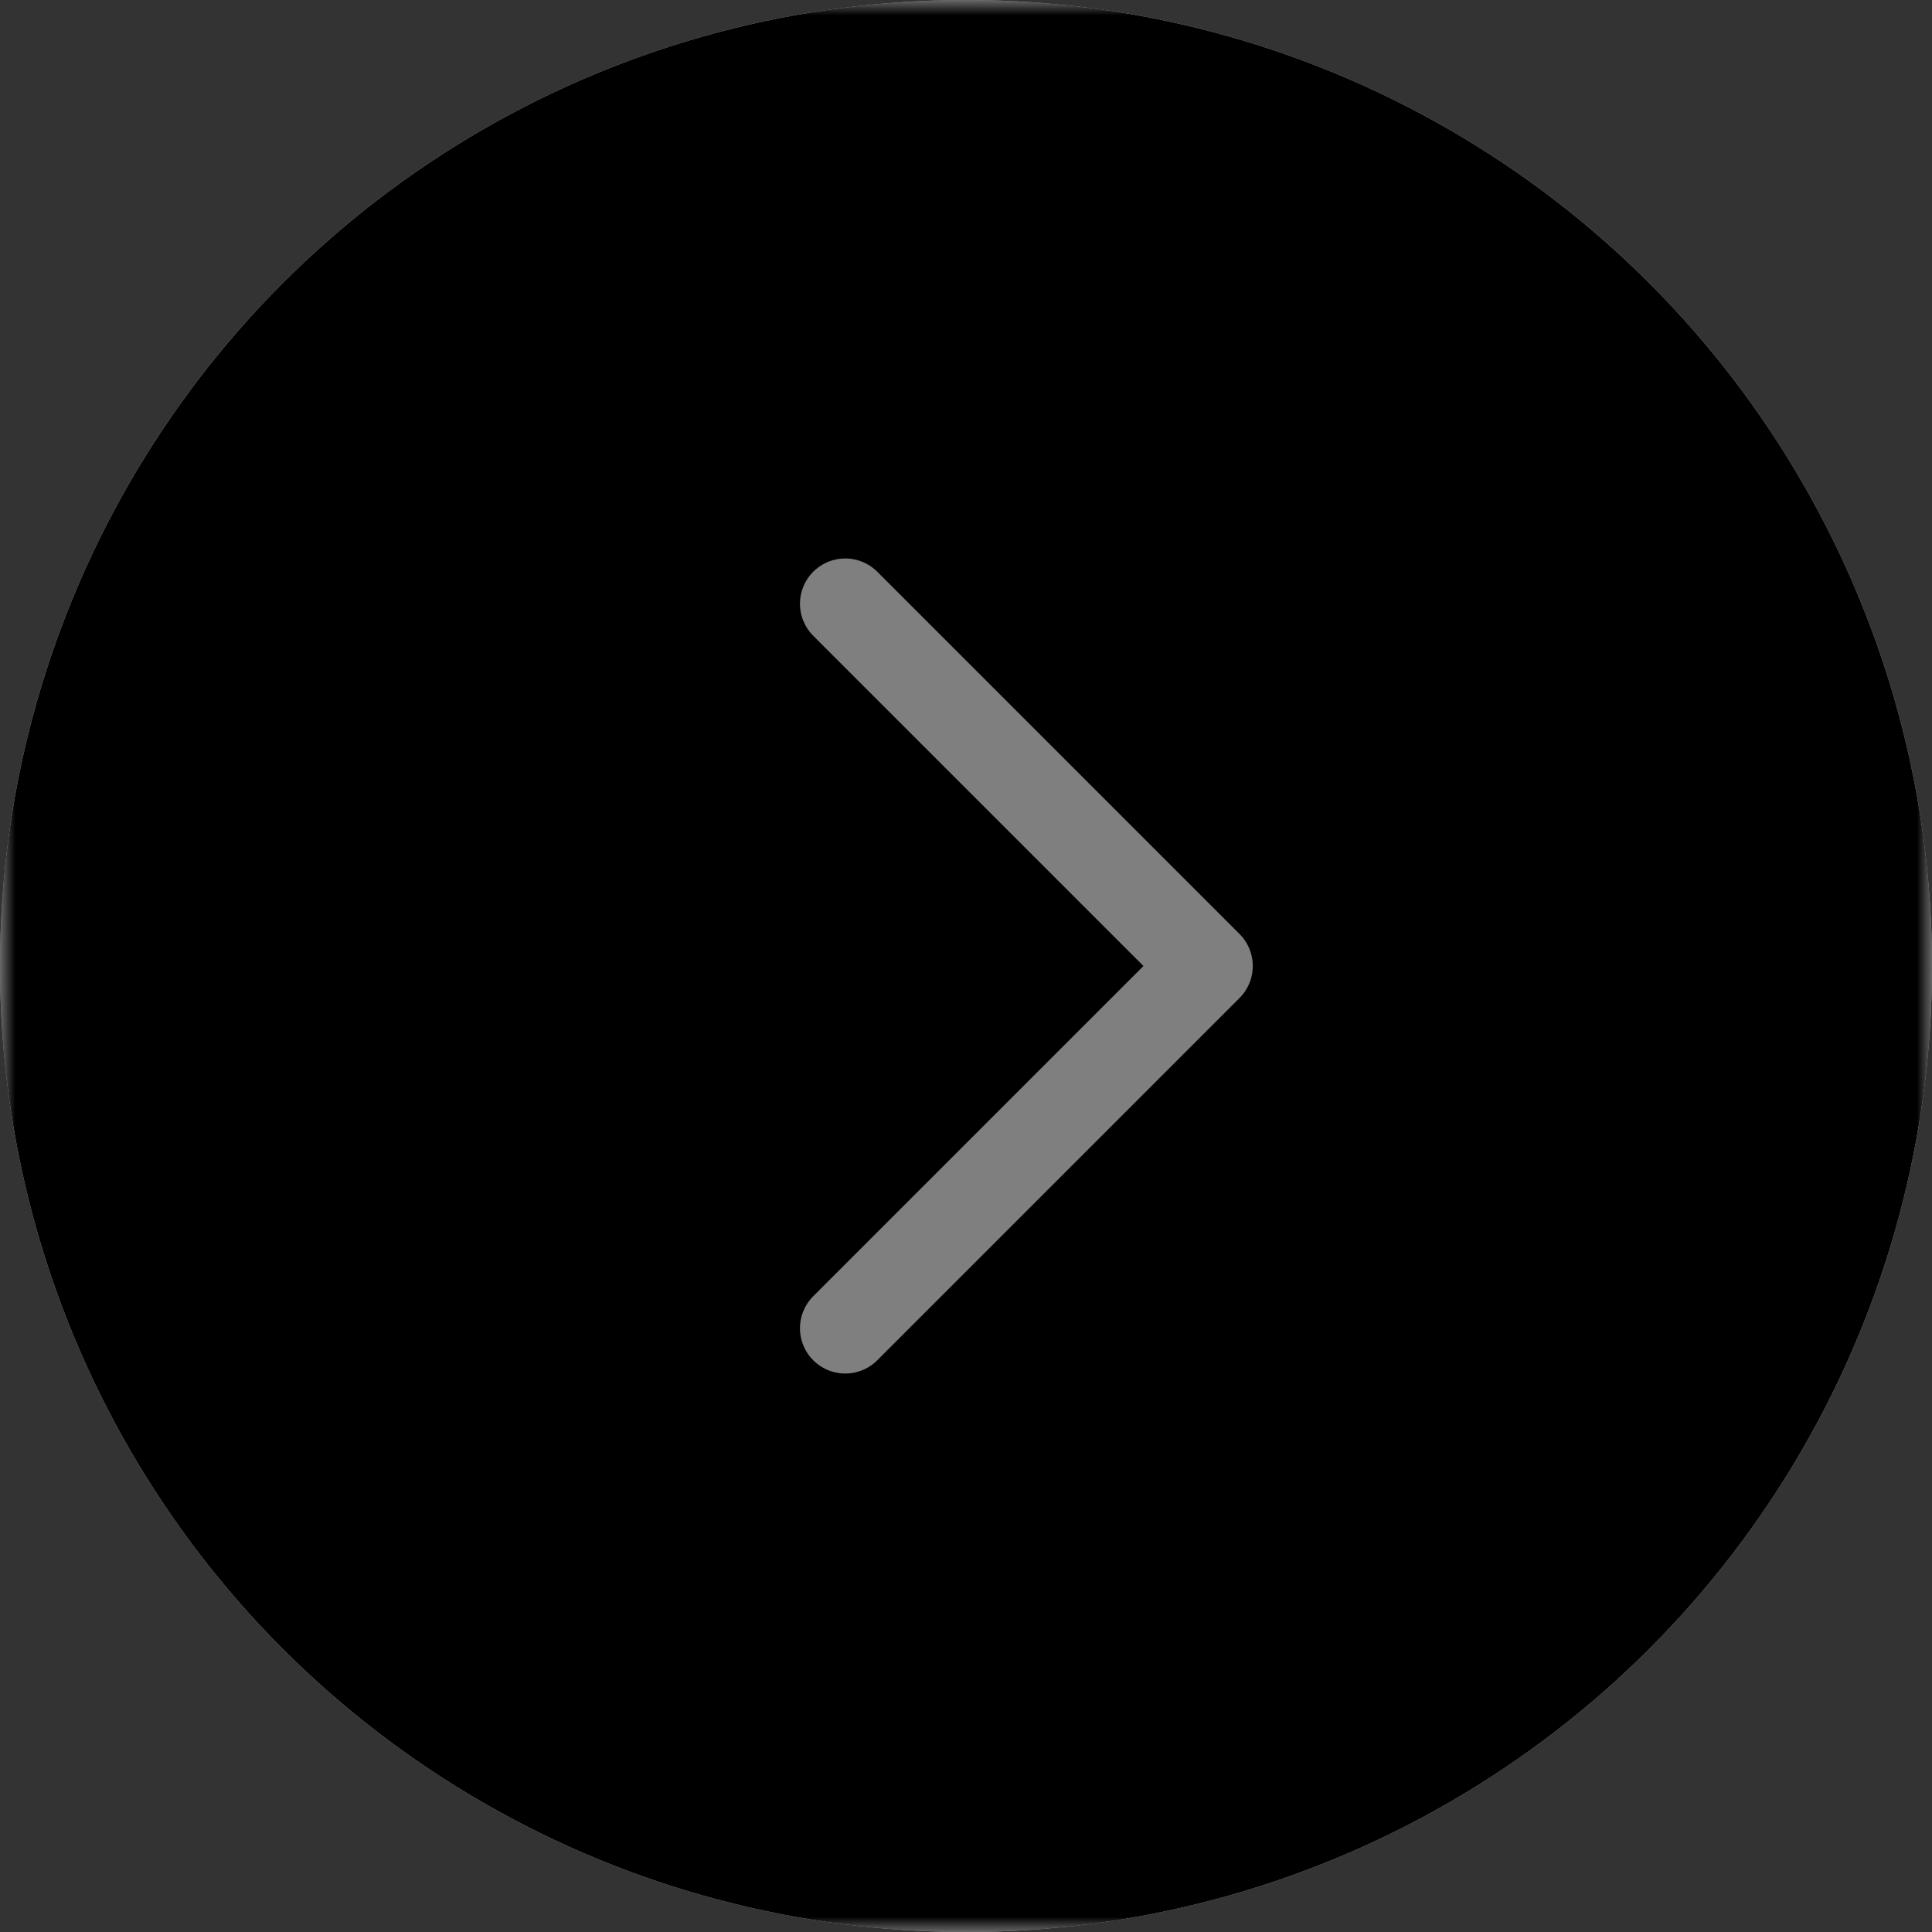
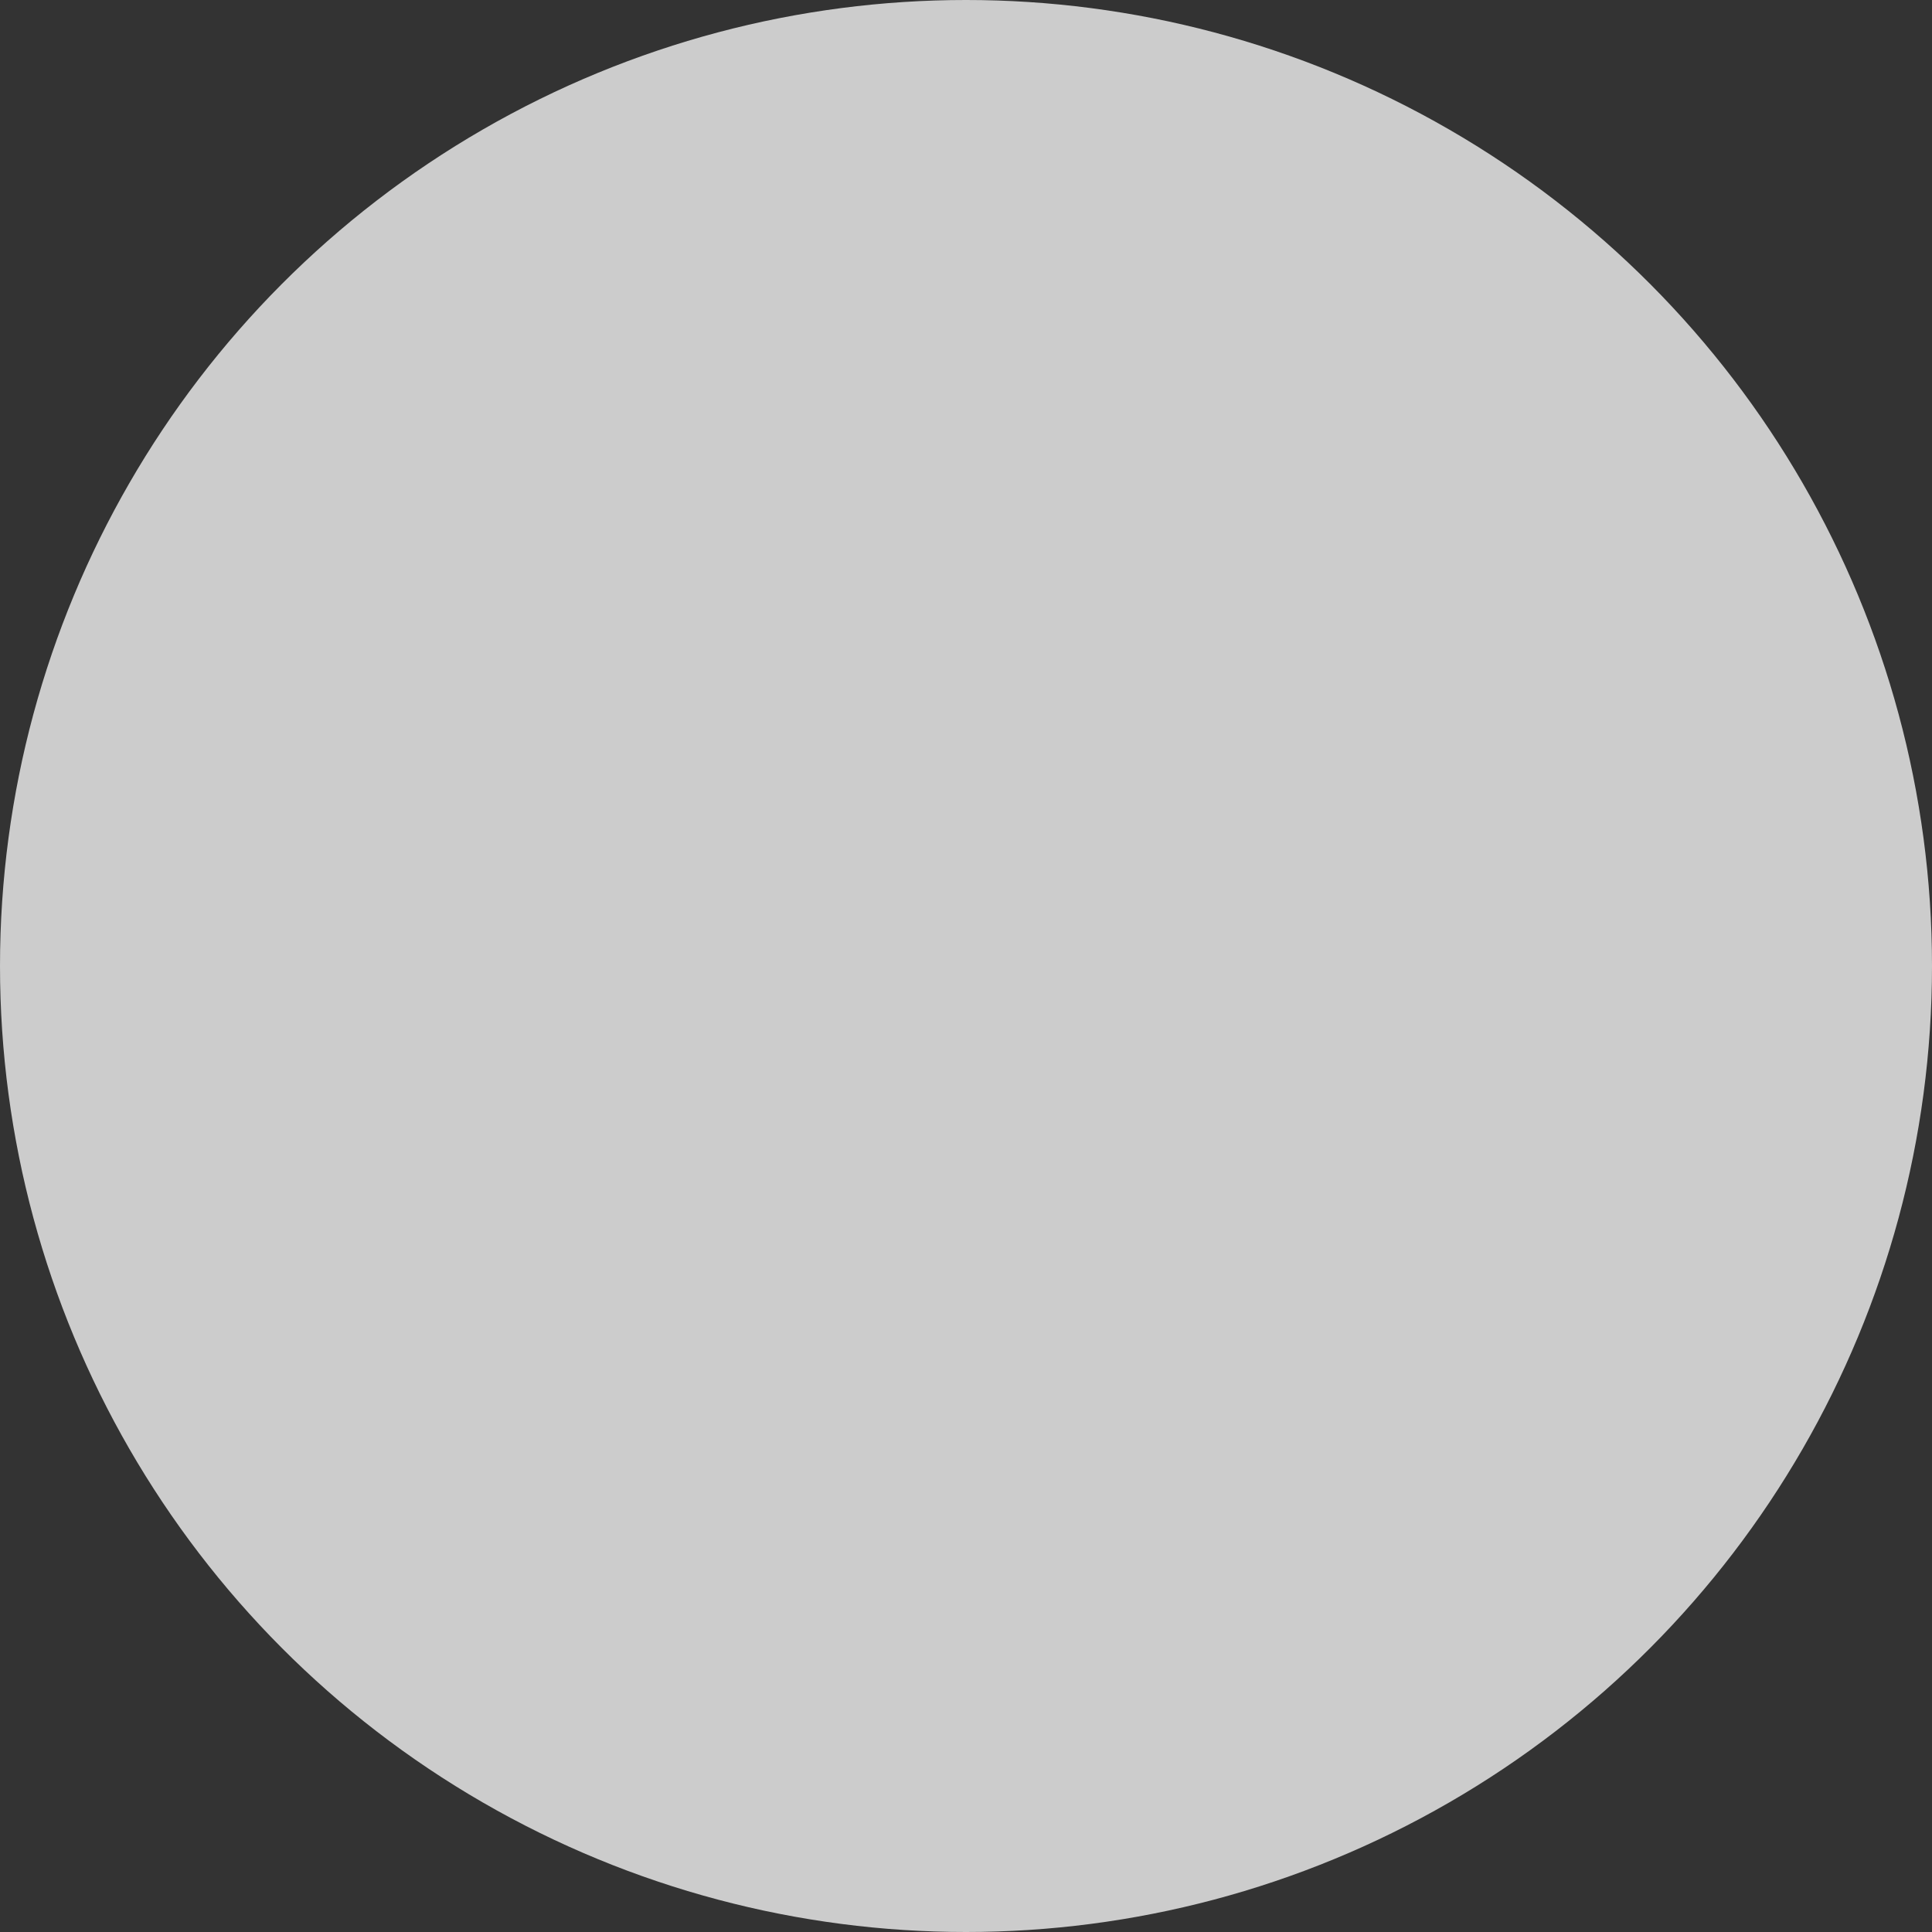
<svg xmlns="http://www.w3.org/2000/svg" width="64" height="64" viewBox="0 0 64 64" version="1.1">
  <rect x="0" y="0" width="64" height="64" fill="#333333" stroke="none" />
  <defs>
    <mask x="0" y="0" width="64" height="64" id="mask">
-       <rect width="64" height="64" fill="#bfbfbf" />
-       <circle cx="32" cy="32" r="30" />
-     </mask>
+       </mask>
  </defs>
  <circle cx="32" cy="32" r="32" fill="#ffffff" opacity="0.75" />
  <circle cx="32" cy="32" r="32" mask="url(#mask)" />
-   <path d="M28,20 L40,32 L28,44" fill="transparent" stroke="#7f7f7f" stroke-width="3" stroke-linecap="round" stroke-linejoin="round" />
</svg>